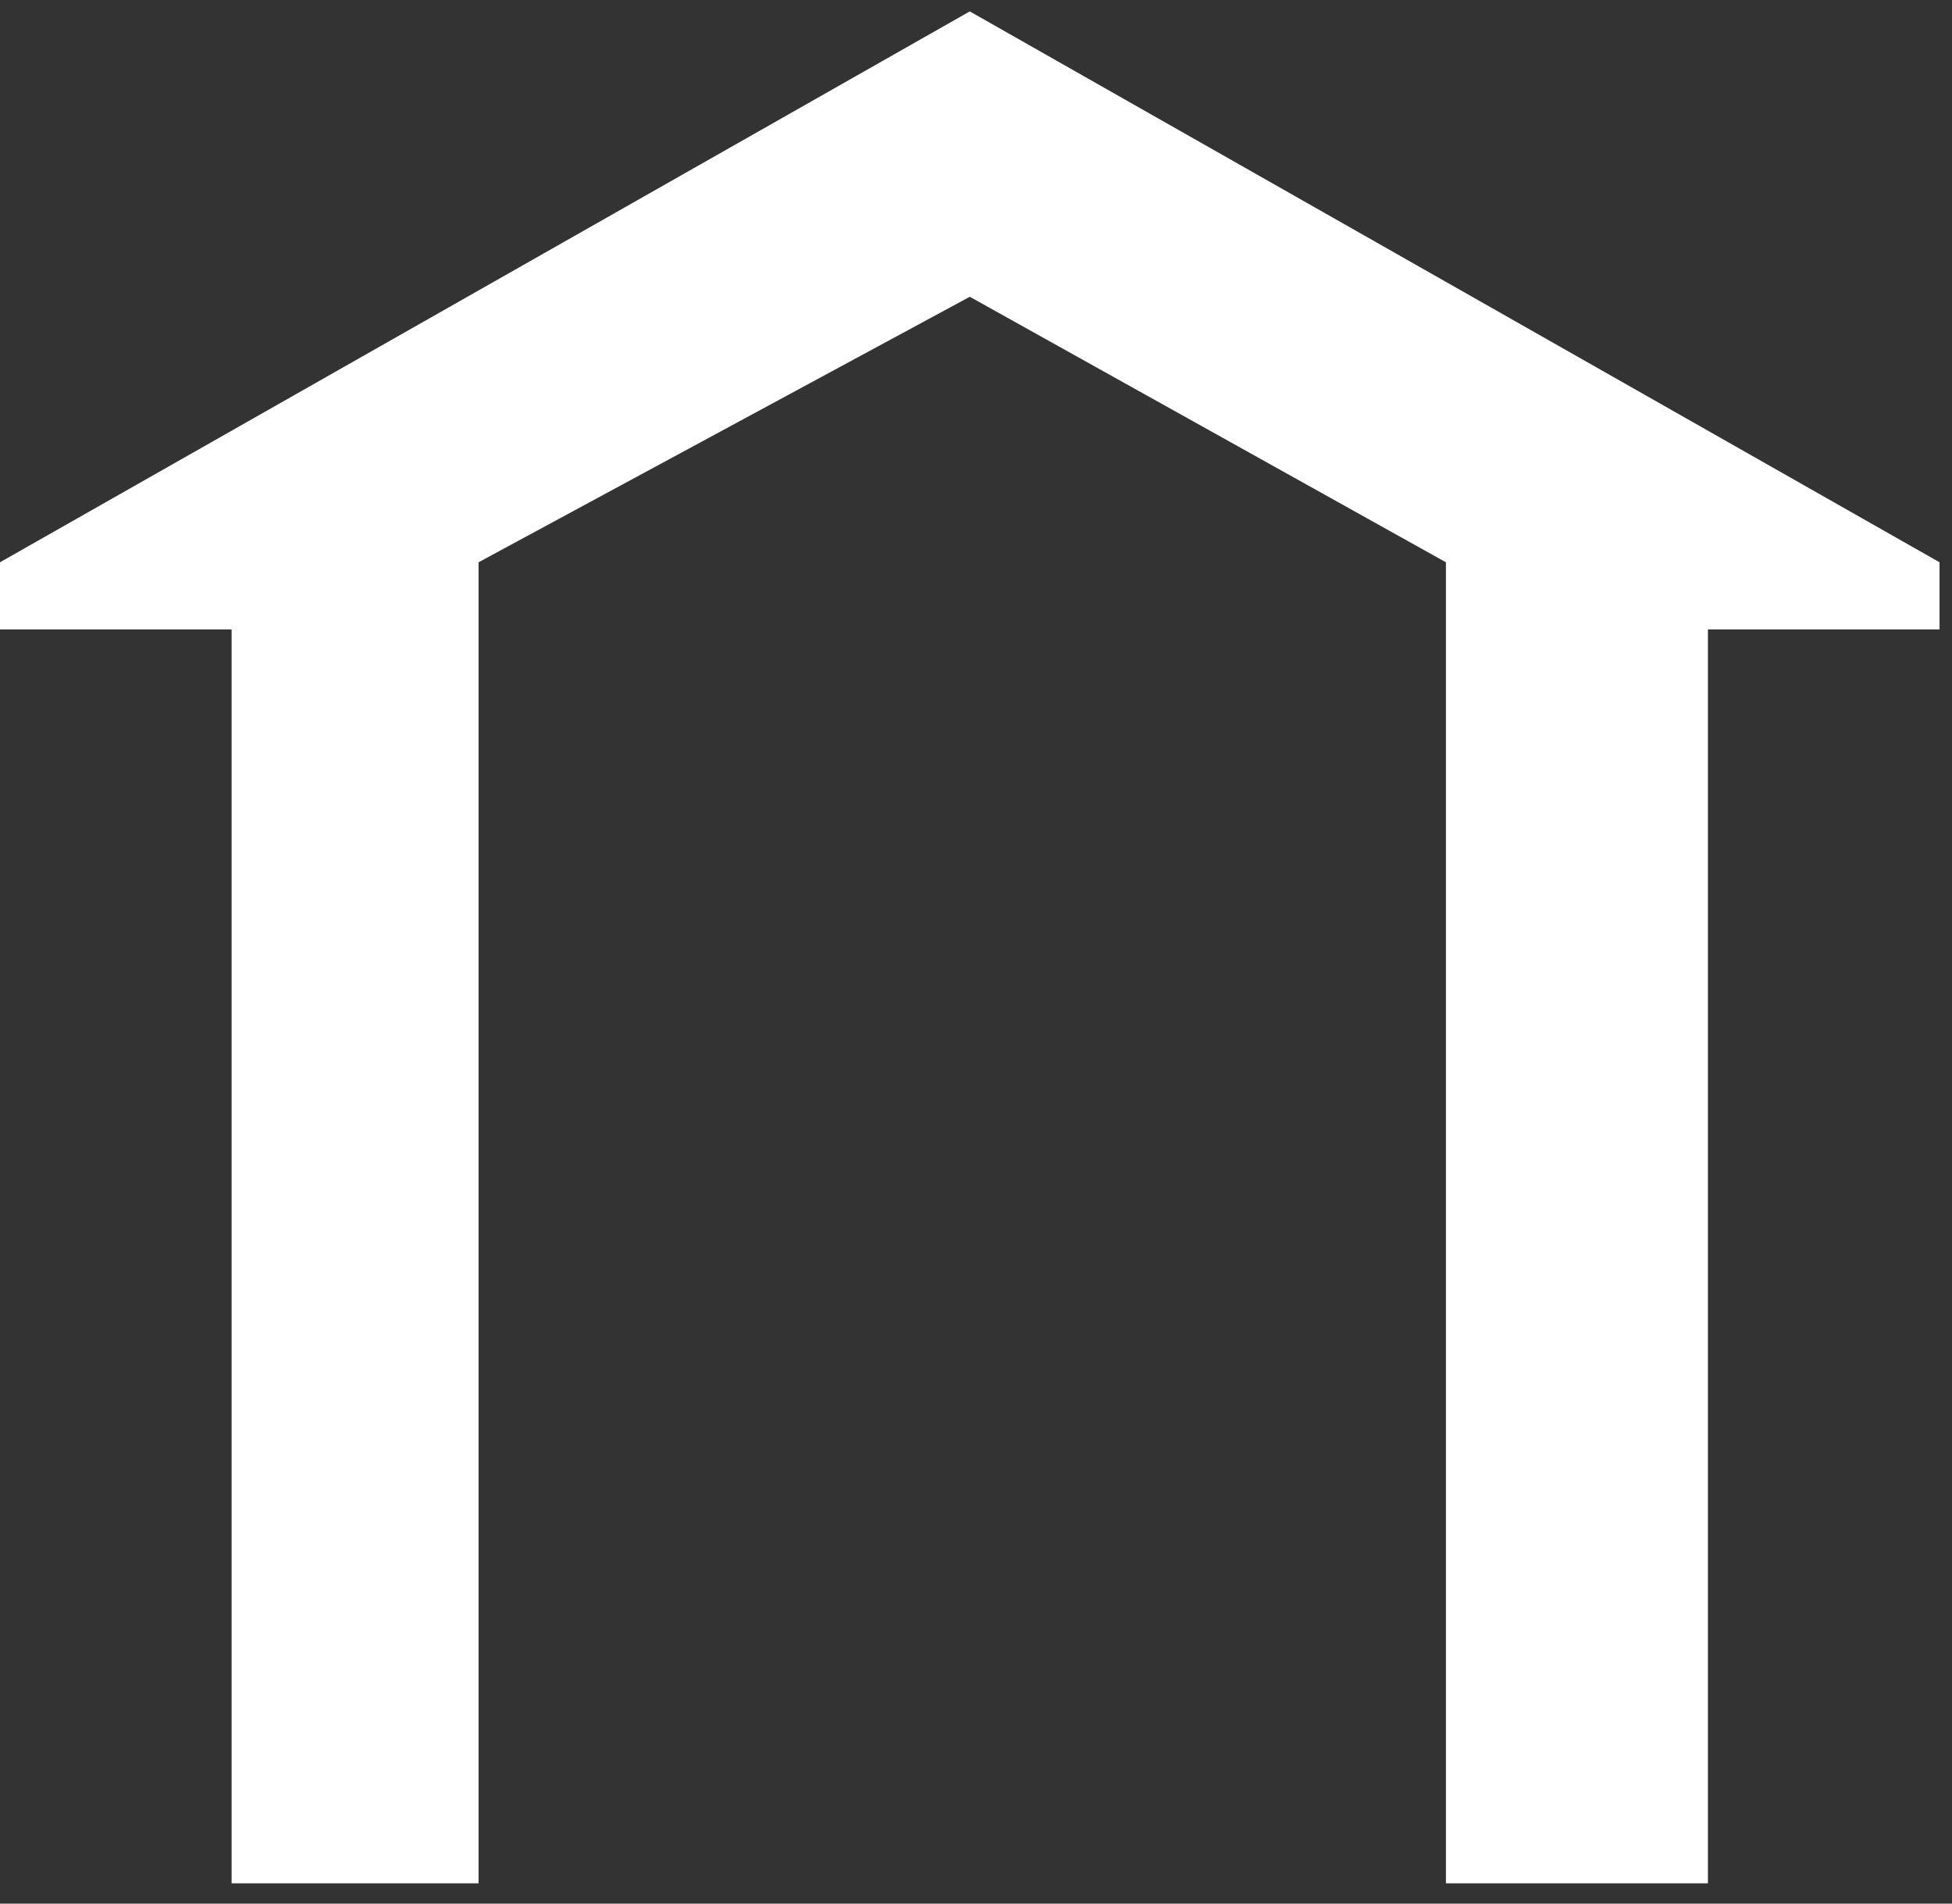
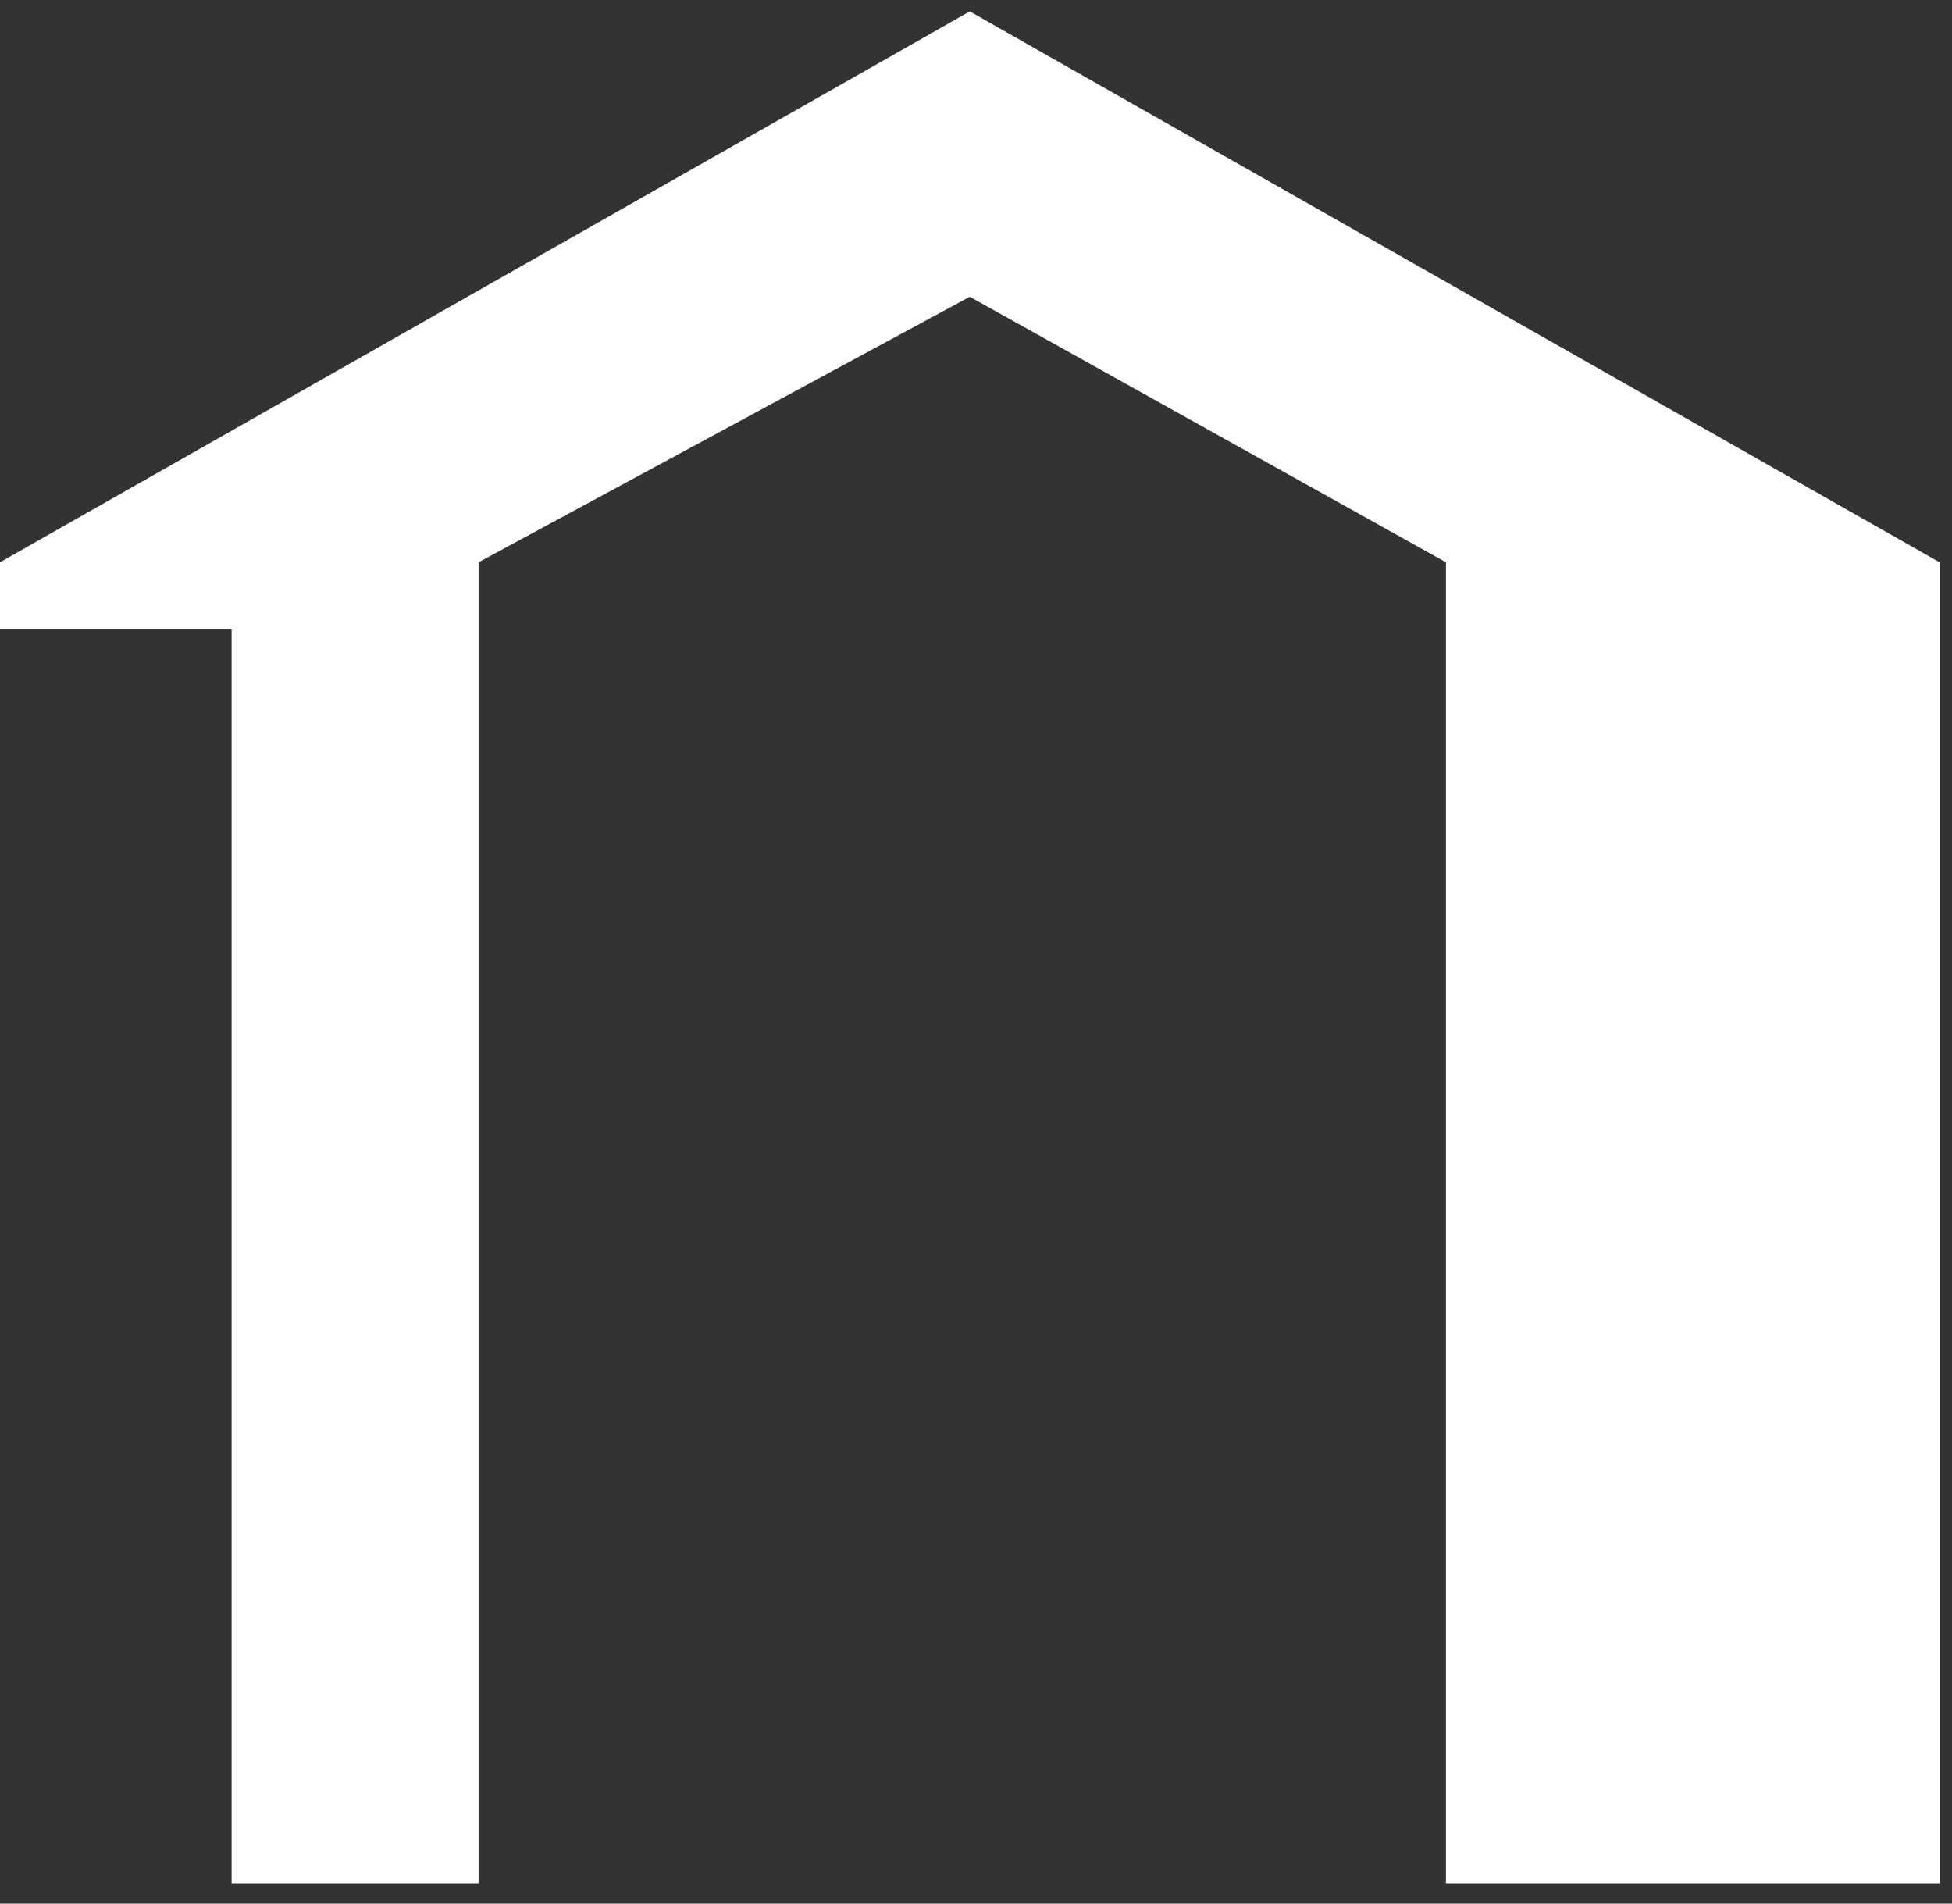
<svg xmlns="http://www.w3.org/2000/svg" width="80" height="78" viewBox="0 0 80 78" fill="none">
  <rect x="0" y="0" width="80" height="78" fill="#333333" stroke="none" />
-   <path d="M79.489 23.039L39.745 0.467L0 23.039V25.791H9.492V77.168H19.613V23.039L39.745 12.16L59.259 23.039V77.168H69.997V25.791H79.489V23.039" fill="white" />
+   <path d="M79.489 23.039L39.745 0.467L0 23.039V25.791H9.492V77.168H19.613V23.039L39.745 12.16L59.259 23.039V77.168H69.997H79.489V23.039" fill="white" />
</svg>